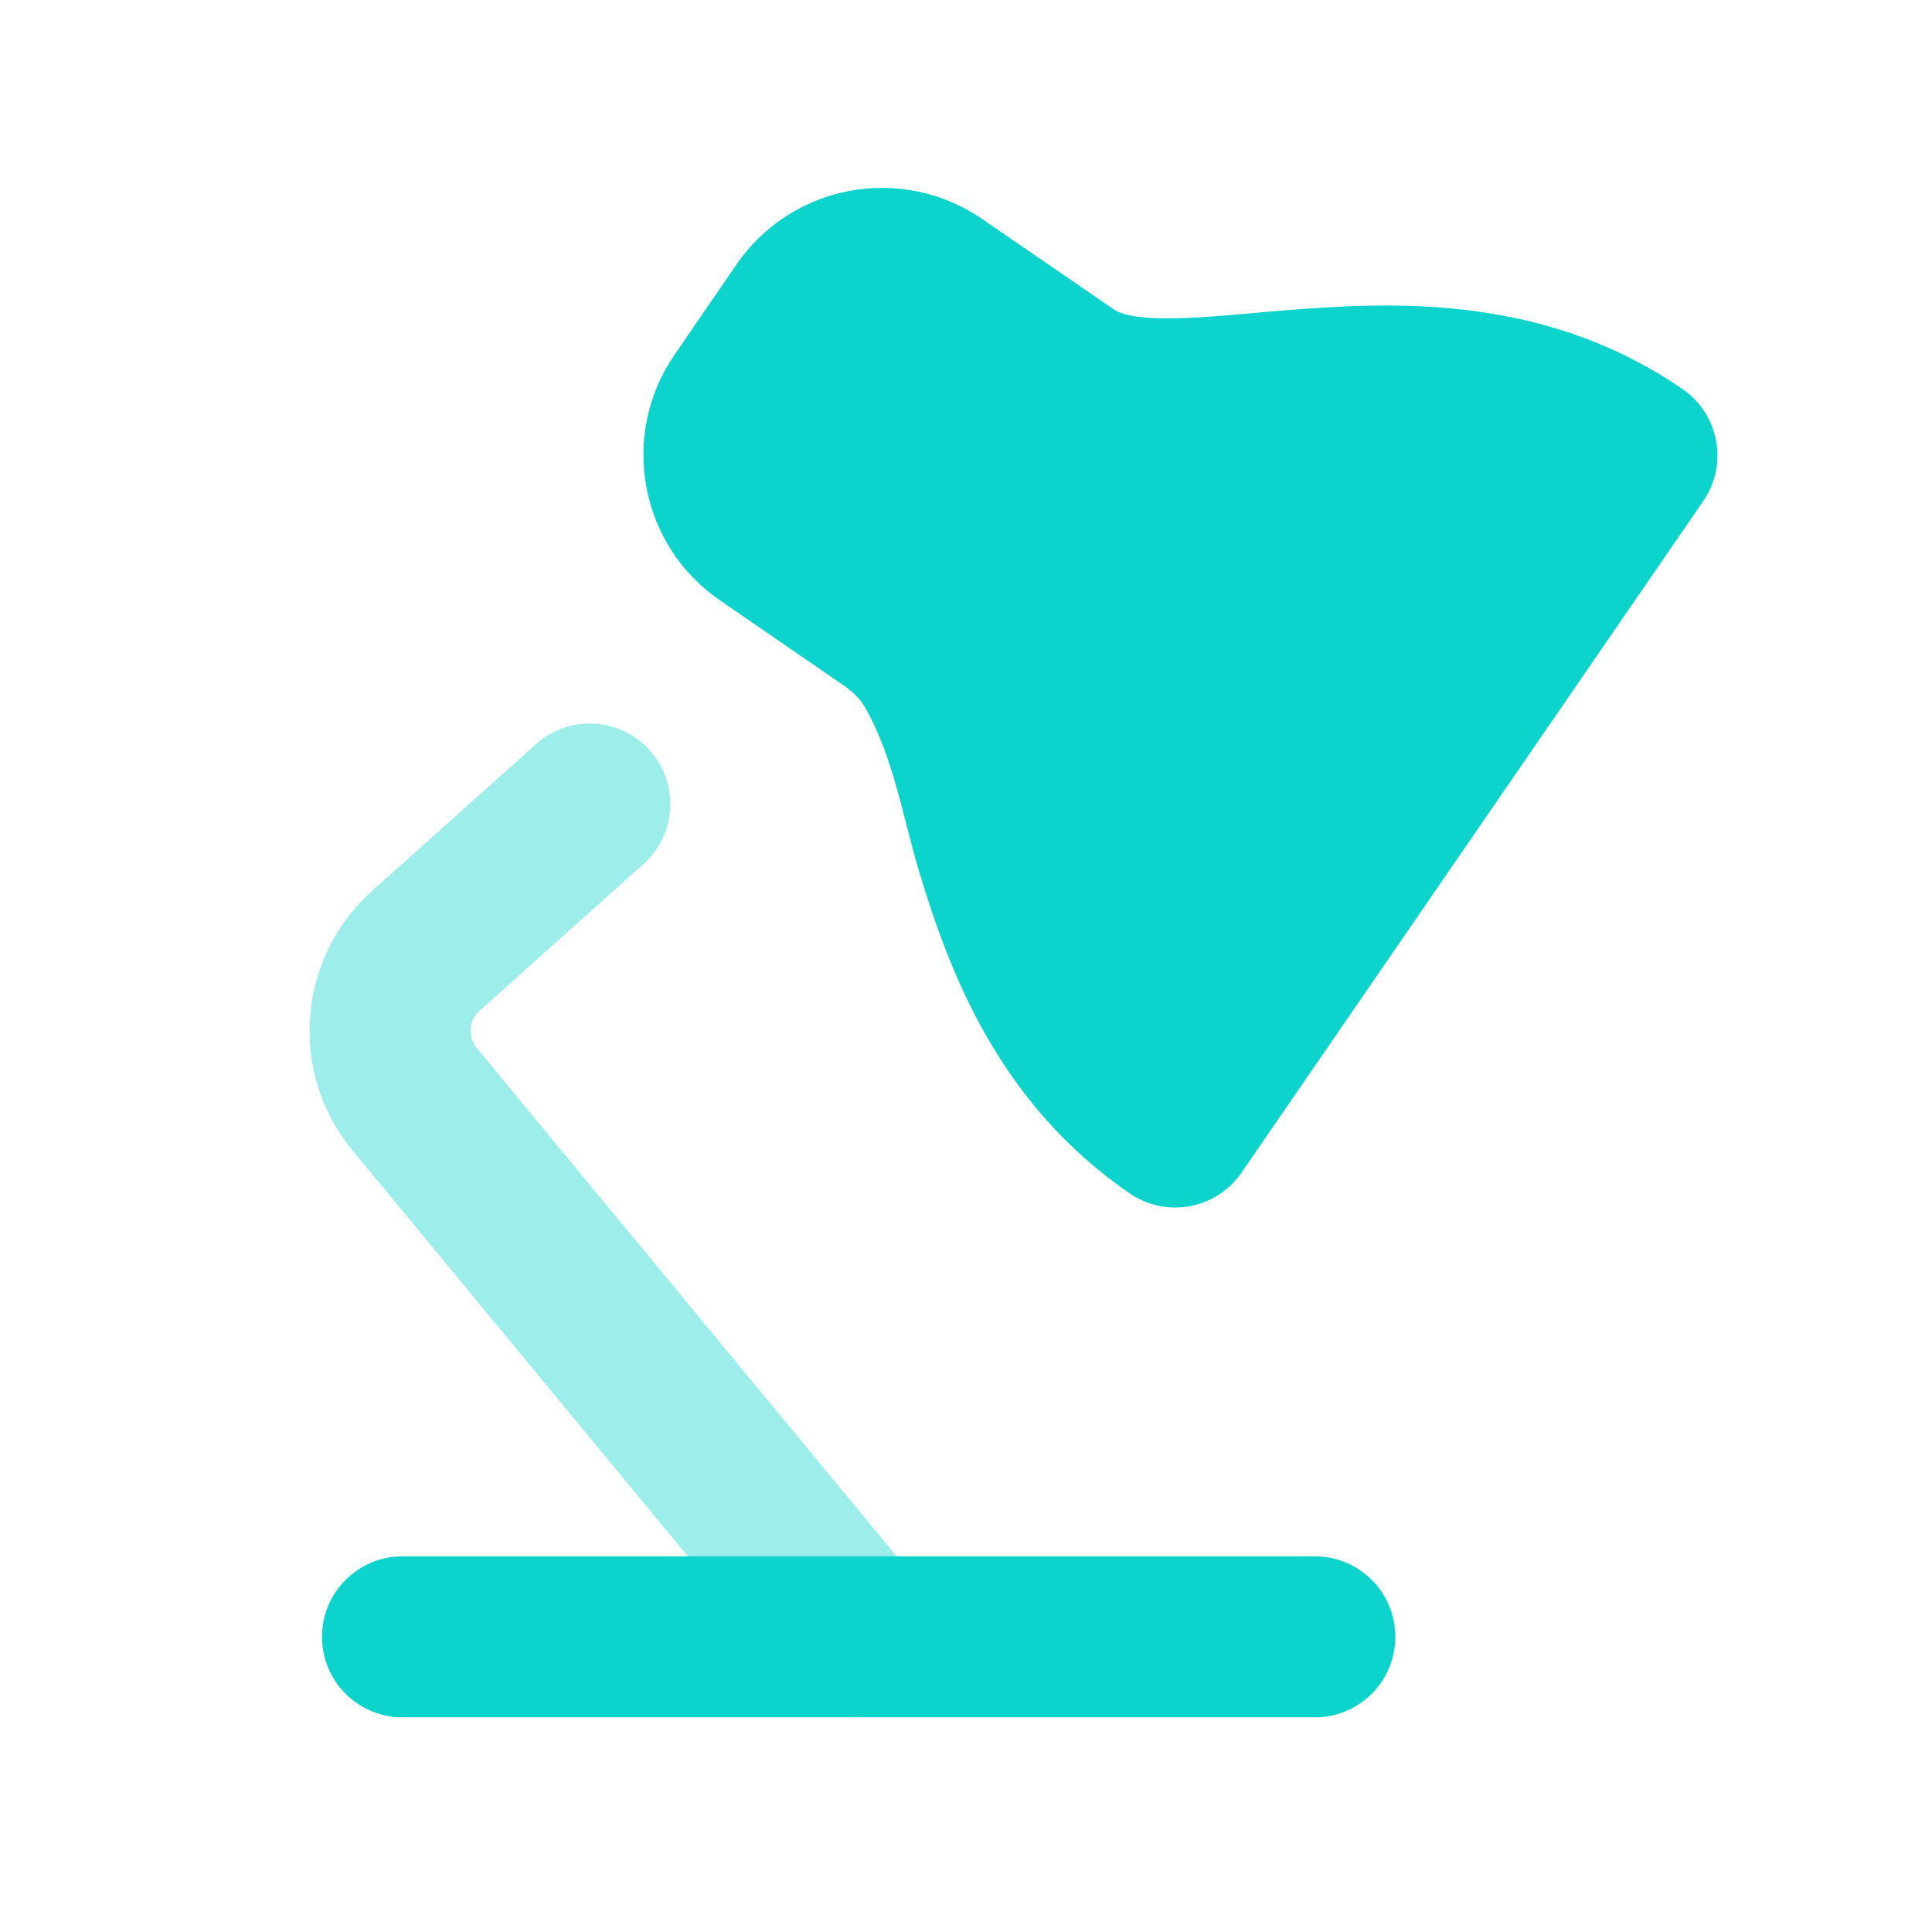
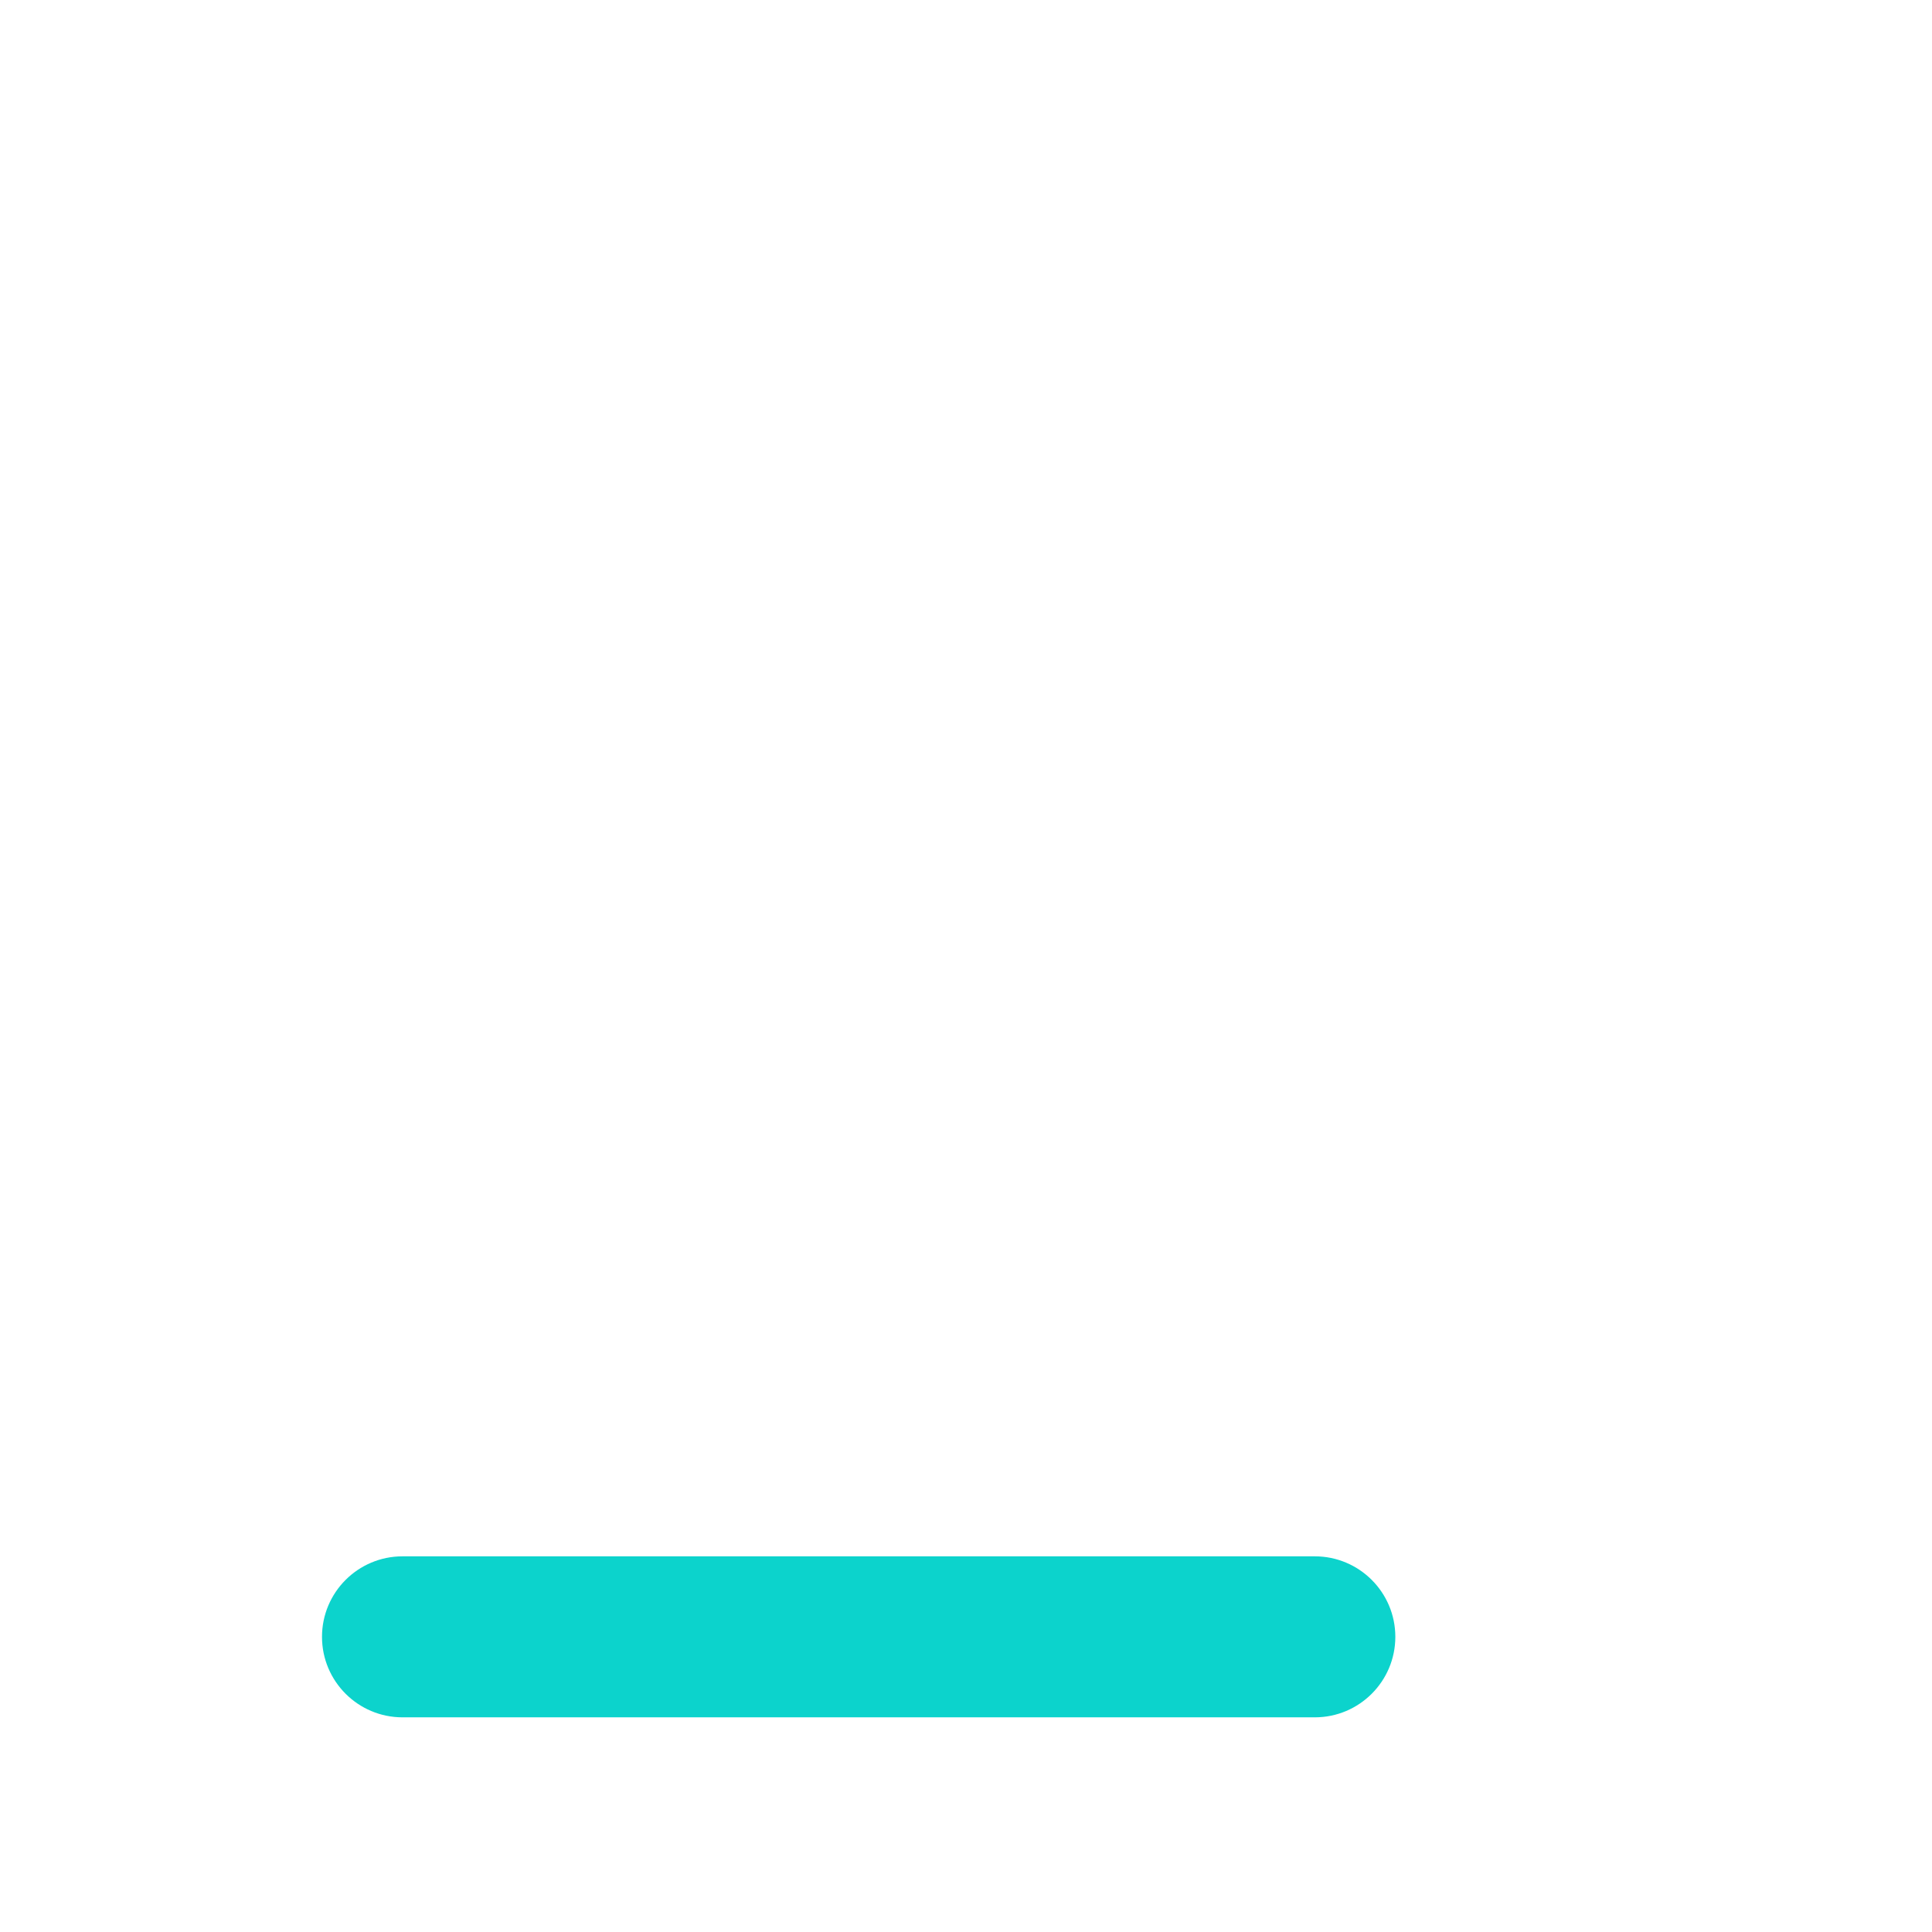
<svg xmlns="http://www.w3.org/2000/svg" height="32" width="32" viewBox="0 0 18 18">
  <title>18 desk lamp</title>
  <g fill="#0CD3CC" class="nc-icon-wrapper">
-     <path fill-rule="evenodd" clip-rule="evenodd" d="M6.054 6.991C6.331 7.3 6.304 7.774 5.996 8.05L4.467 9.418C4.467 9.418 4.467 9.418 4.467 9.418C4.367 9.507 4.356 9.66 4.441 9.763C4.441 9.763 4.441 9.763 4.441 9.763L8.579 14.772C8.843 15.092 8.798 15.564 8.479 15.828C8.159 16.092 7.687 16.047 7.423 15.728L3.285 10.719L3.285 10.719C2.686 9.994 2.767 8.927 3.467 8.3L3.467 8.3L4.995 6.932C5.304 6.656 5.778 6.682 6.054 6.991Z" fill-opacity="0.4" data-color="color-2" />
    <path fill-rule="evenodd" clip-rule="evenodd" d="M3 15.25C3 14.836 3.336 14.5 3.75 14.5H12.25C12.664 14.5 13 14.836 13 15.25C13 15.664 12.664 16 12.25 16H3.75C3.336 16 3 15.664 3 15.25Z" />
-     <path d="M6.862 2.464C7.377 1.714 8.402 1.526 9.15 2.04L10.382 2.886C10.428 2.918 10.561 2.97 10.917 2.966C11.279 2.962 11.651 2.913 12.187 2.875C13.176 2.805 14.477 2.801 15.676 3.625C16.017 3.86 16.104 4.327 15.869 4.668L11.567 10.925C11.454 11.089 11.281 11.201 11.085 11.238C10.89 11.274 10.688 11.231 10.524 11.118C9.311 10.284 8.849 9.07 8.563 8.119C8.412 7.615 8.325 7.061 8.065 6.6C8.003 6.49 7.928 6.432 7.827 6.363L6.709 5.594C5.958 5.079 5.77 4.054 6.284 3.306L6.862 2.464Z" />
  </g>
</svg>